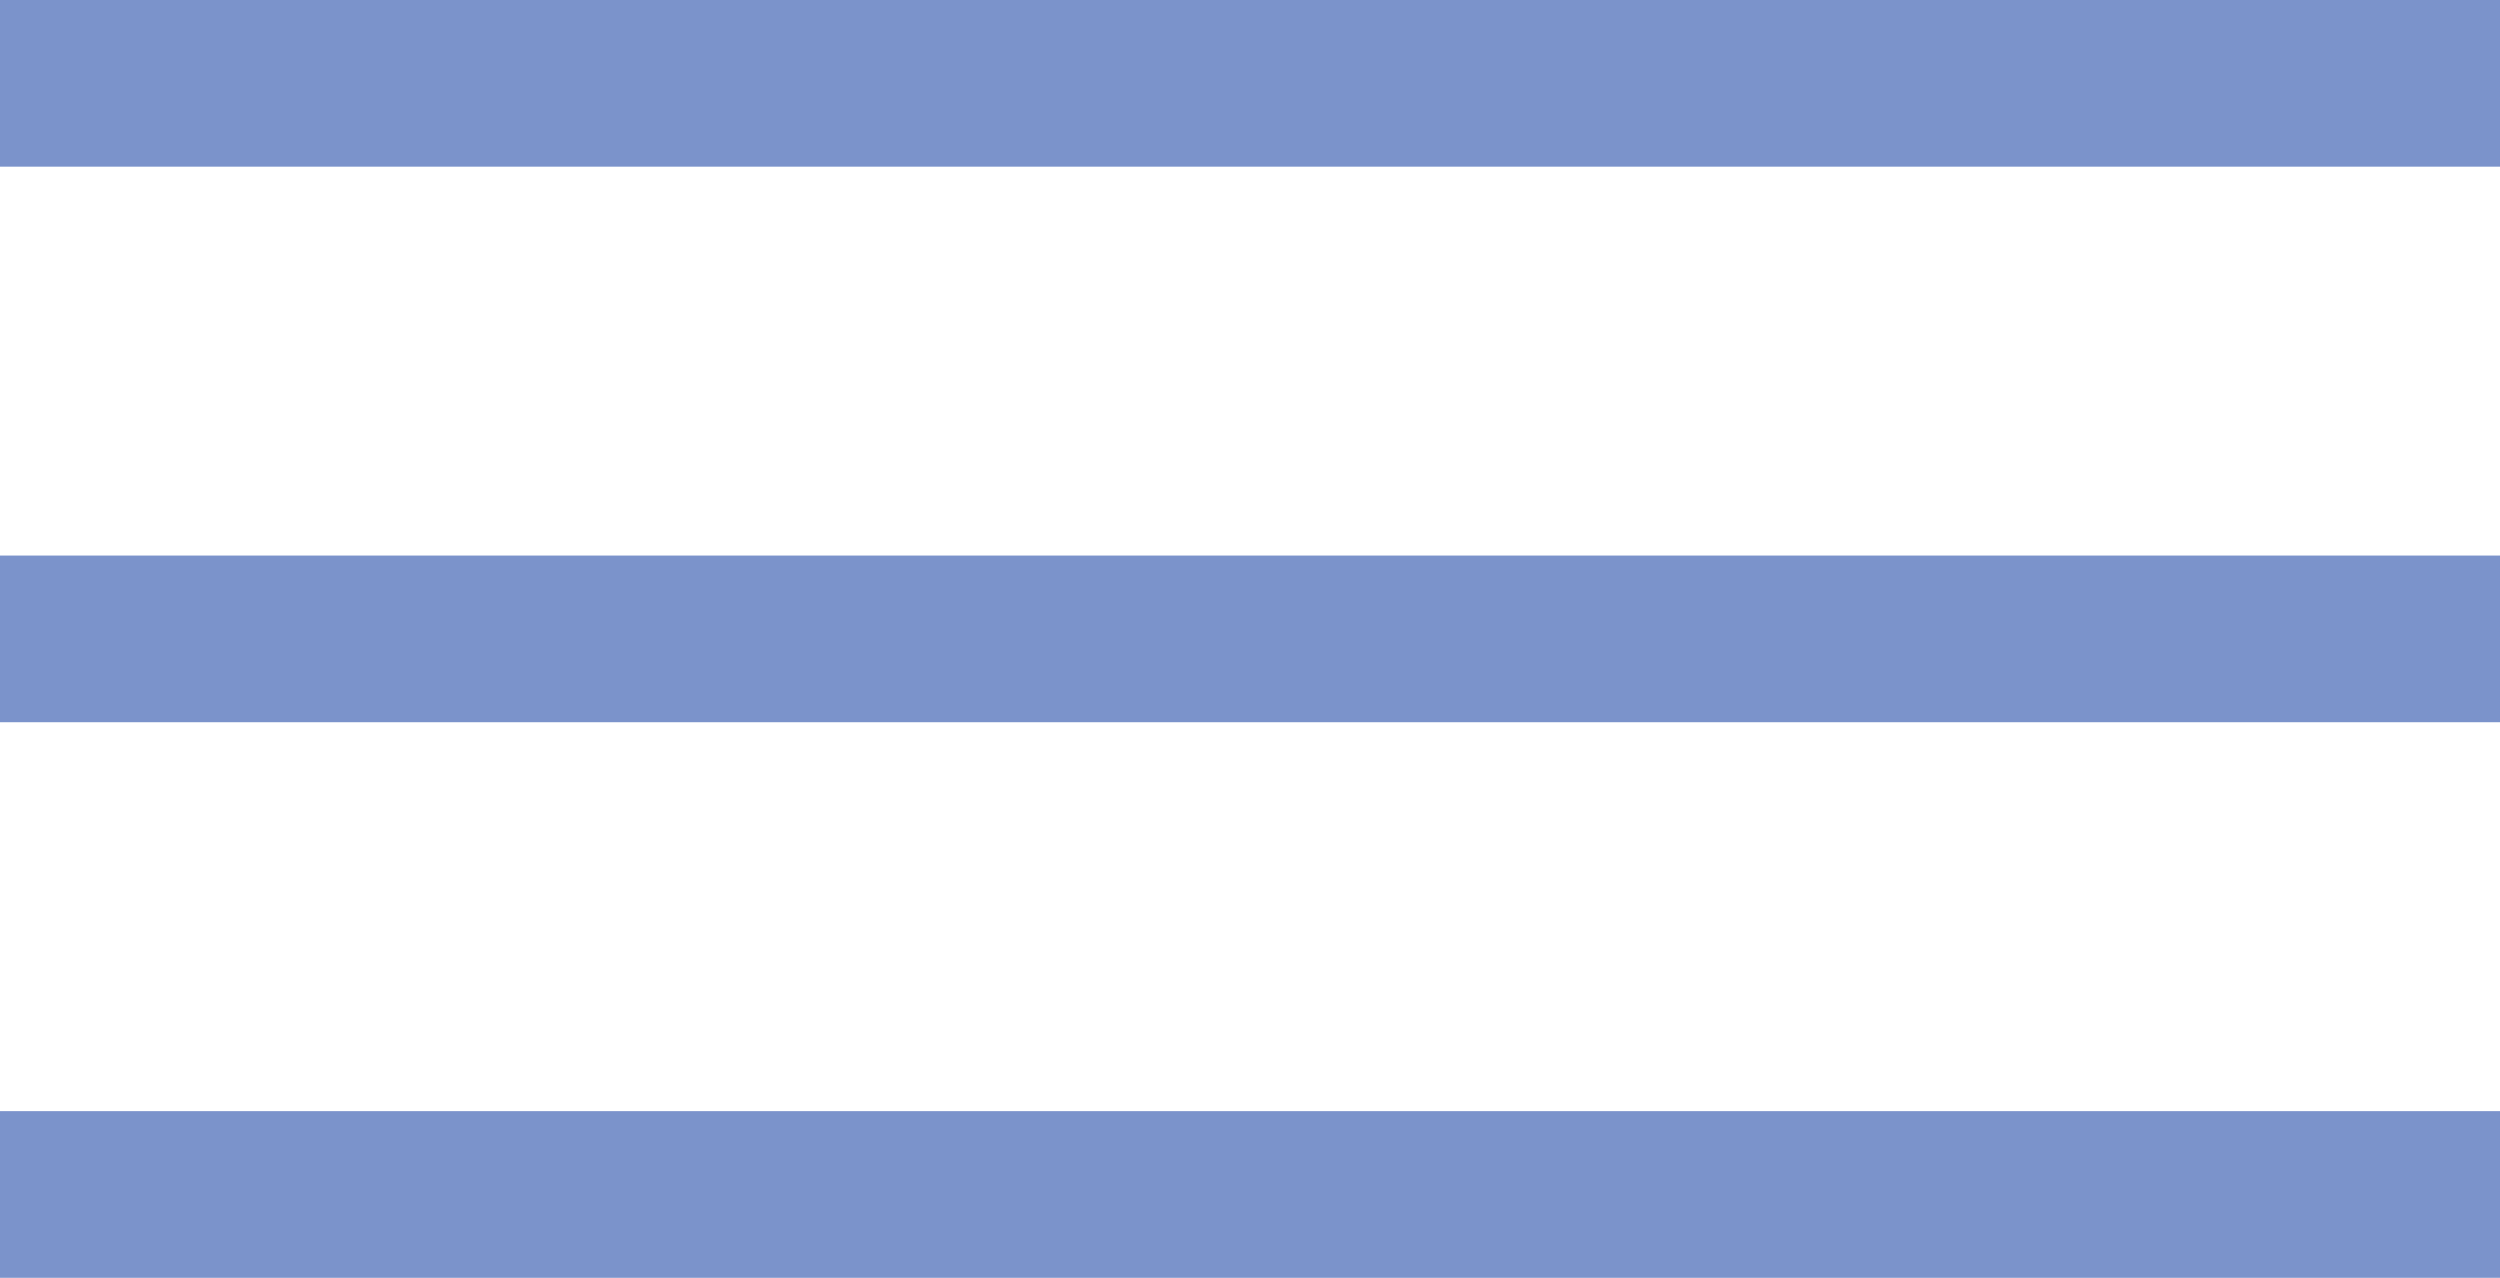
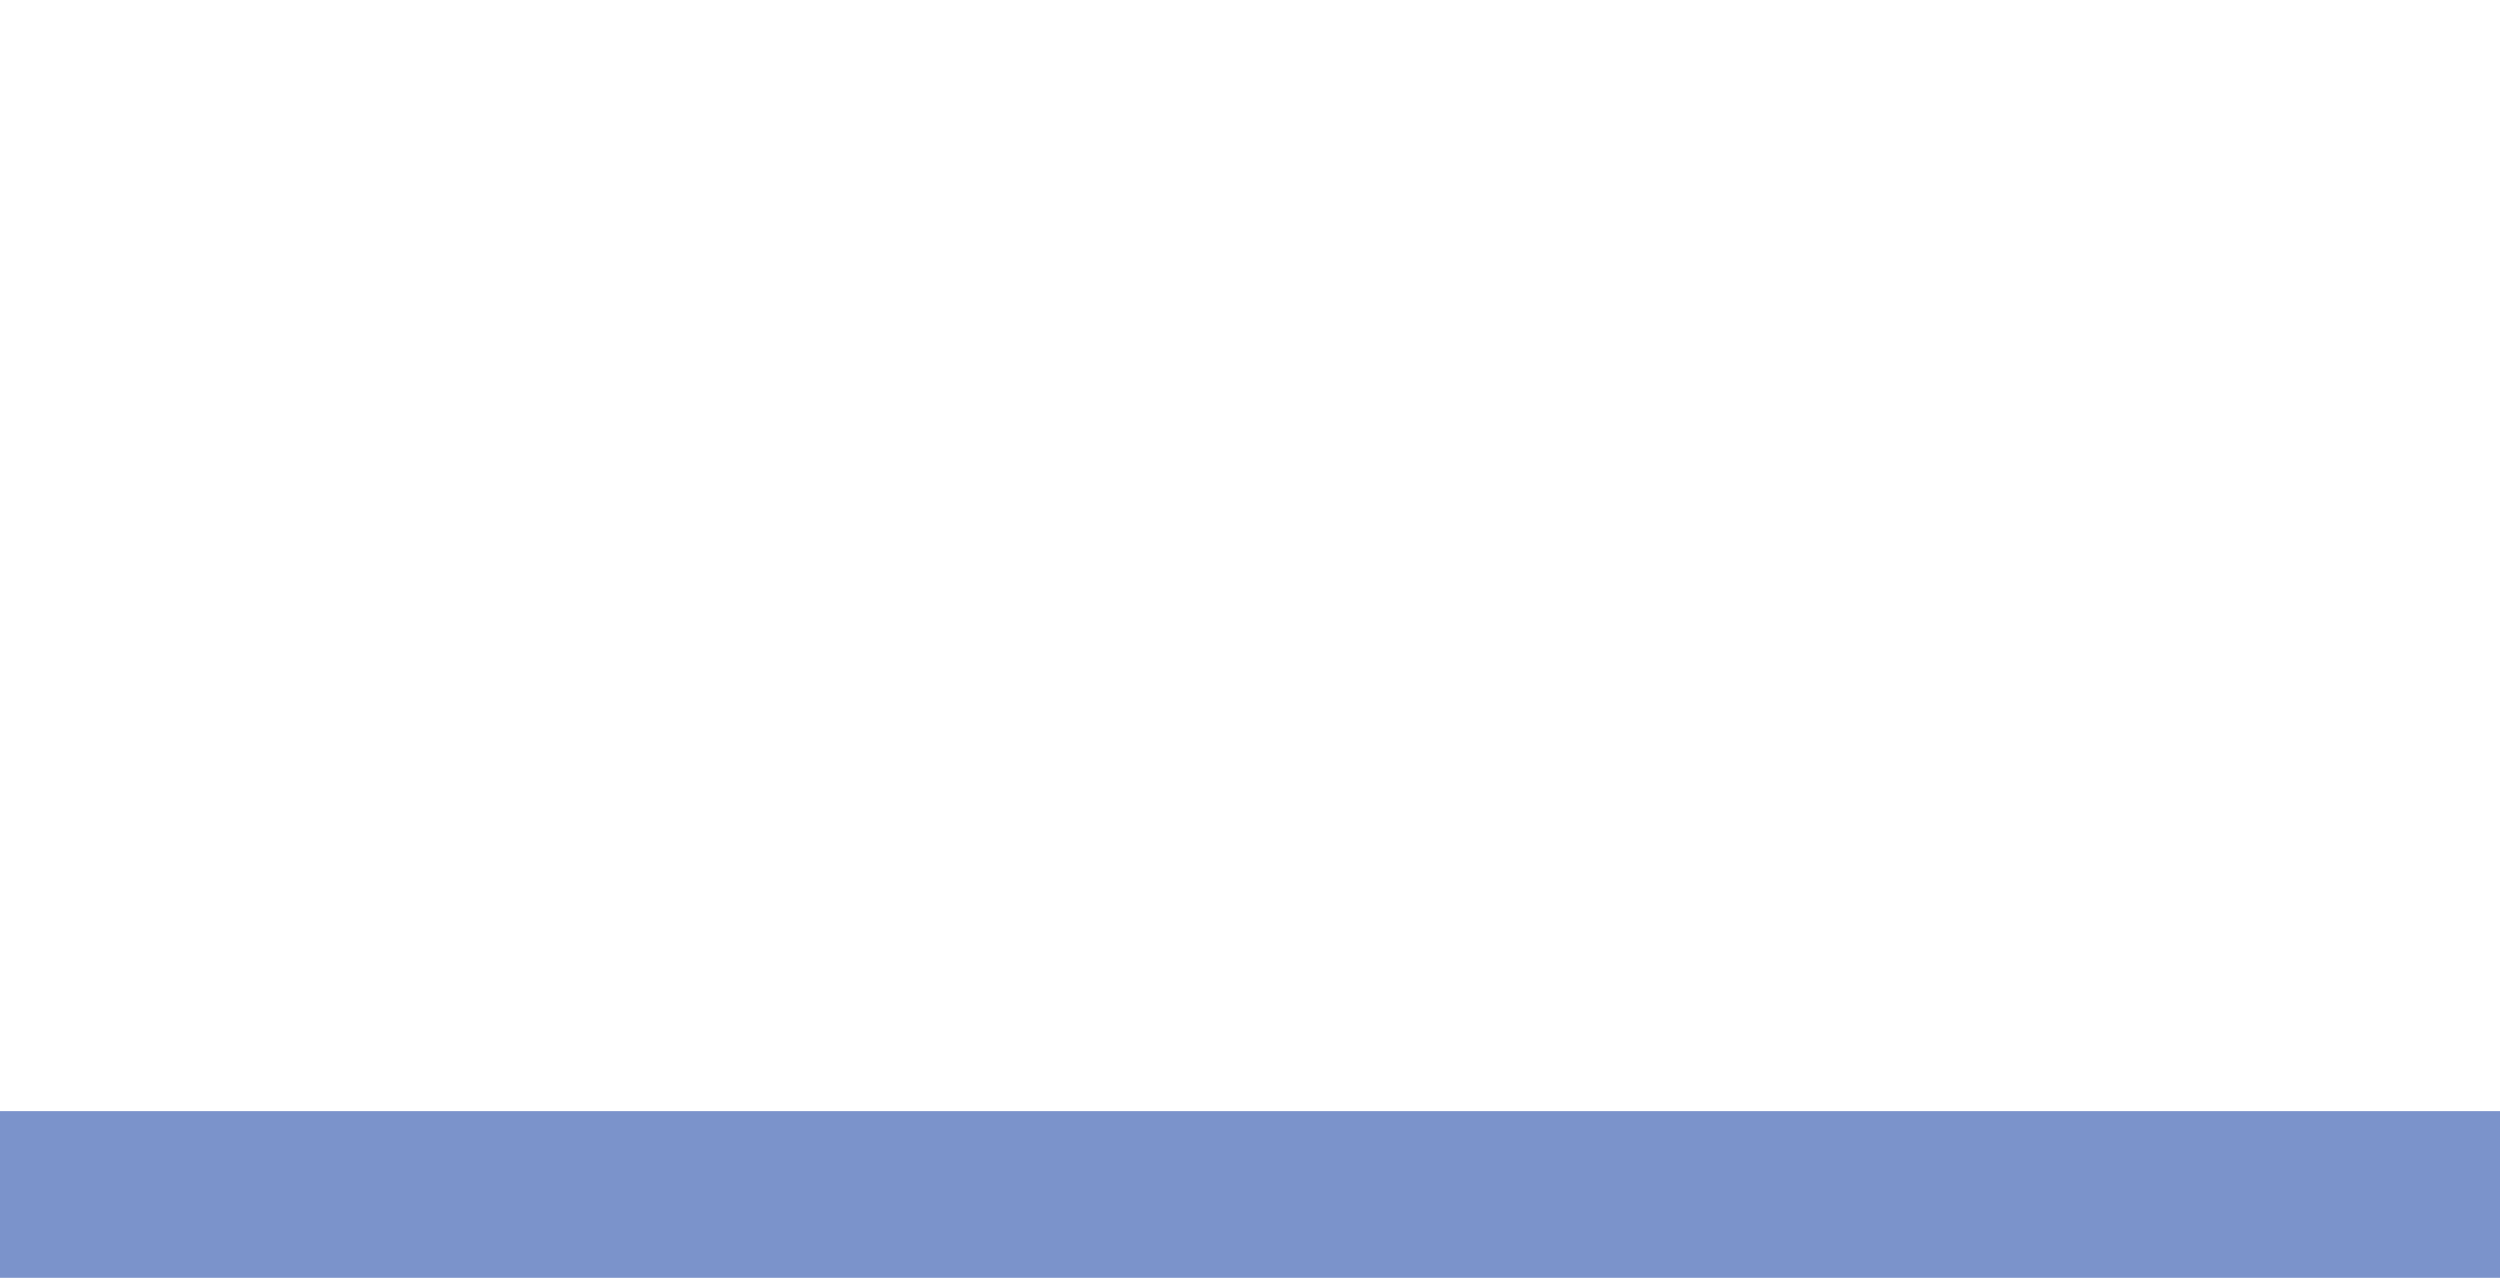
<svg xmlns="http://www.w3.org/2000/svg" width="45" height="23" viewBox="0 0 45 23" fill="none">
-   <rect width="45" height="3" fill="#7B93CB" />
-   <rect y="10" width="45" height="3" fill="#7B93CB" />
  <rect y="20" width="45" height="3" fill="#7B93CB" />
</svg>